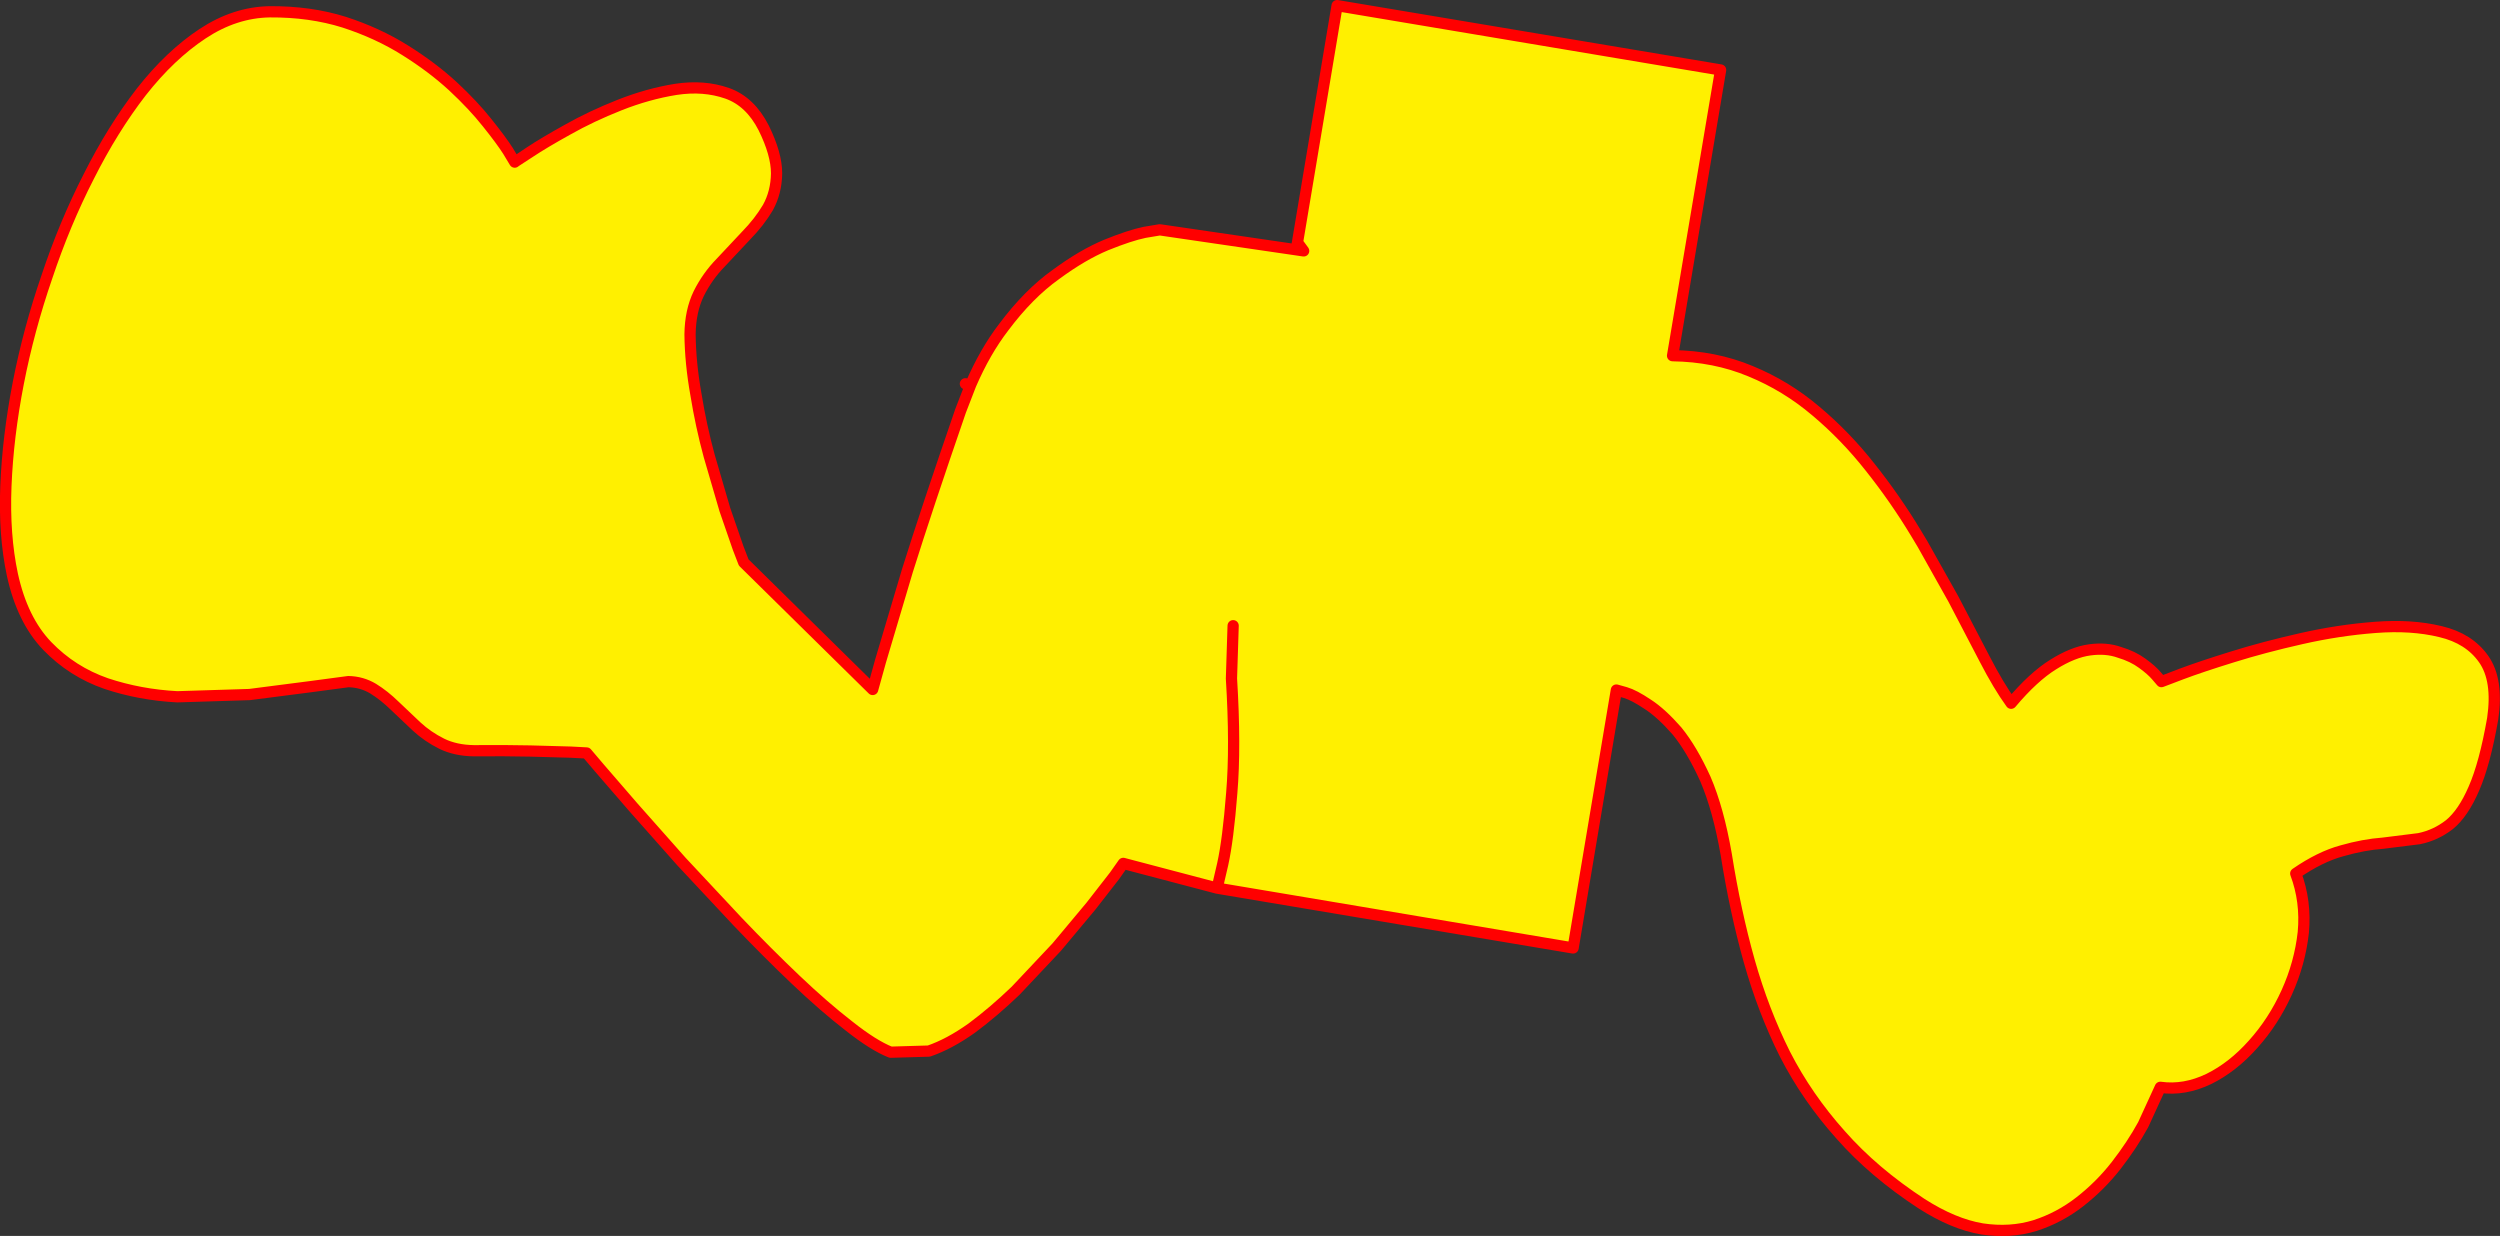
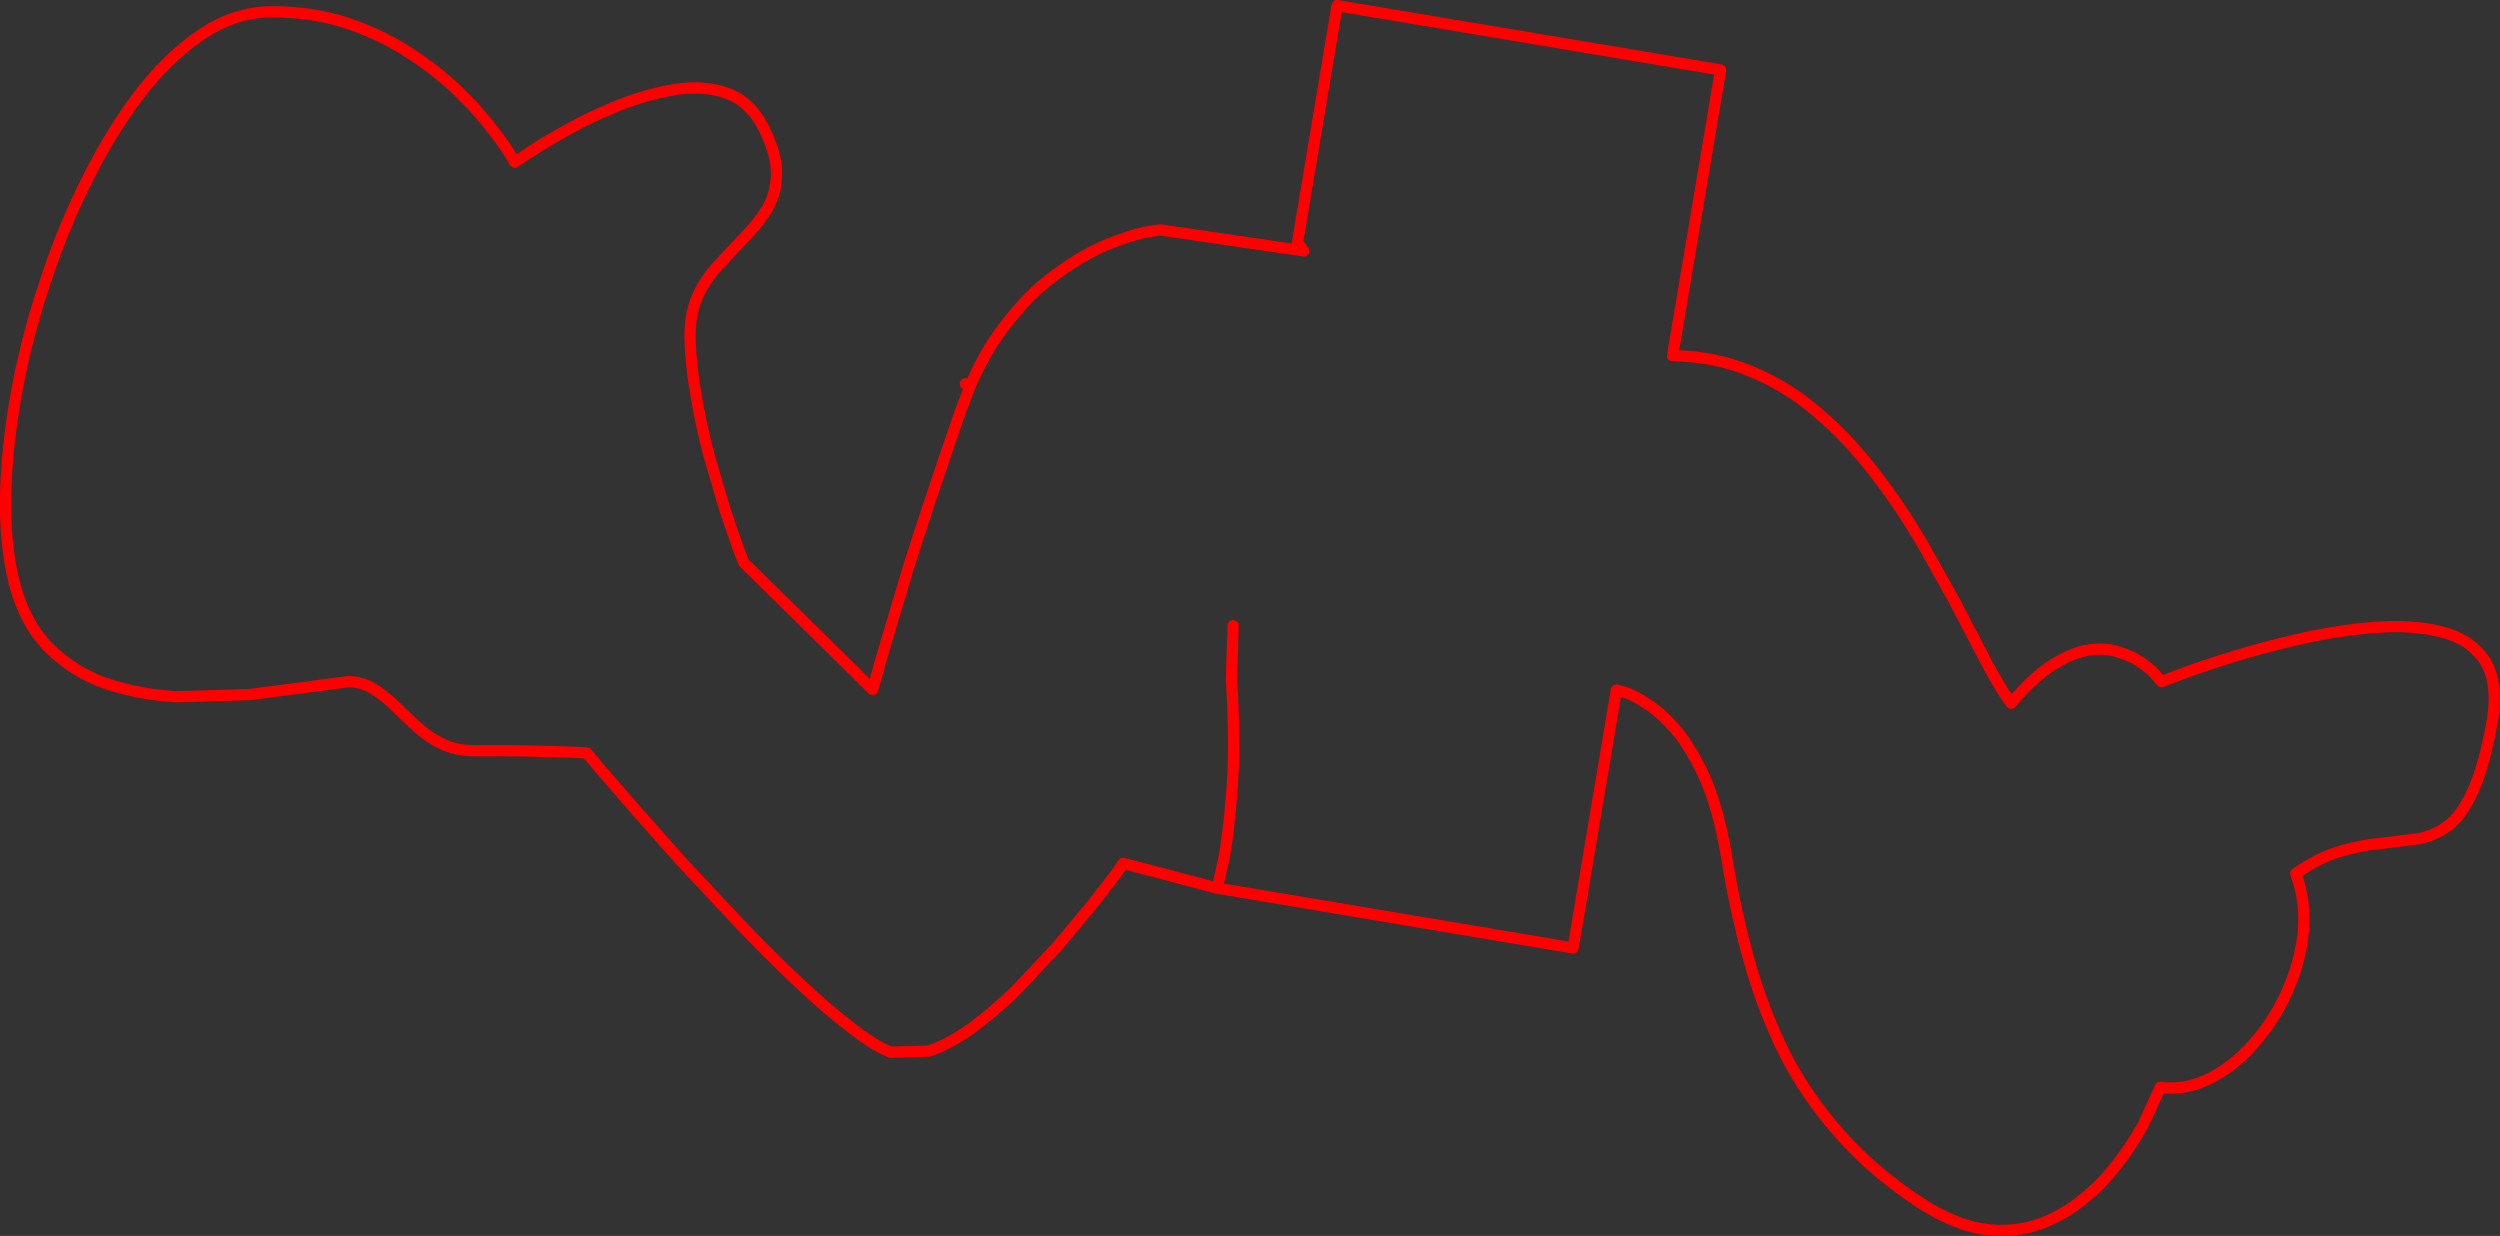
<svg xmlns="http://www.w3.org/2000/svg" height="219.95px" width="444.9px">
  <rect width="100%" height="100%" fill="#333333" stroke="none" />
  <g transform="matrix(1.0, 0.0, 0.0, 1.0, -127.5, -122.45)">
-     <path d="M344.1 280.5 L327.4 276.1 325.85 278.3 321.65 283.7 315.55 291.0 308.25 298.75 Q304.35 302.5 300.45 305.4 296.45 308.25 292.8 309.5 L286.0 309.7 Q282.95 308.5 278.6 305.05 274.2 301.65 269.15 296.85 264.0 291.95 258.8 286.5 L248.75 275.75 240.2 266.1 234.15 259.1 231.9 256.45 229.1 256.3 221.85 256.1 Q217.3 256.0 211.8 256.05 208.55 256.0 206.1 254.8 203.6 253.55 201.65 251.75 L197.75 248.05 Q195.85 246.2 193.9 245.0 191.9 243.8 189.5 243.75 L182.75 244.65 171.9 246.05 159.05 246.45 Q152.4 246.1 146.4 244.1 140.35 242.0 135.9 237.4 131.45 232.75 129.7 224.7 128.2 217.65 128.55 208.95 128.9 200.2 130.75 190.65 132.6 181.15 135.85 171.7 139.0 162.25 143.3 153.85 147.55 145.4 152.65 138.8 157.8 132.25 163.55 128.45 169.3 124.65 175.5 124.55 182.7 124.5 188.75 126.4 194.75 128.35 199.6 131.4 204.4 134.4 208.1 137.8 211.75 141.2 214.2 144.3 216.65 147.35 217.9 149.3 L219.1 151.3 Q219.15 151.25 221.75 149.55 224.3 147.85 228.55 145.5 232.7 143.15 237.75 141.15 242.8 139.15 247.8 138.35 252.75 137.6 256.9 139.05 261.0 140.5 263.4 145.2 265.7 149.85 265.7 153.3 265.65 156.7 264.15 159.4 262.6 162.0 260.3 164.35 L255.75 169.2 Q253.4 171.6 251.85 174.7 250.35 177.8 250.3 181.95 250.35 187.05 251.35 192.65 252.25 198.2 253.7 203.55 L256.5 213.15 258.85 219.95 259.85 222.55 282.8 245.15 284.2 240.1 289.0 223.95 Q292.45 212.95 298.45 195.55 L300.25 190.9 Q302.8 185.0 306.1 180.7 310.55 174.75 315.4 171.3 320.15 167.8 324.35 166.05 328.55 164.35 331.2 163.8 L333.9 163.35 358.15 166.9 359.5 167.1 358.4 165.6 365.45 123.45 433.7 134.9 425.15 185.75 Q432.65 185.85 439.0 188.5 445.35 191.1 450.65 195.6 455.95 200.05 460.35 205.65 464.8 211.25 468.45 217.3 L469.65 219.3 475.15 229.1 480.65 239.65 Q483.15 244.5 485.4 247.6 489.35 242.9 492.9 240.7 496.4 238.5 499.4 238.1 502.35 237.7 504.7 238.55 507.05 239.25 508.75 240.5 510.4 241.7 511.25 242.7 L512.15 243.75 515.7 242.4 Q519.15 241.1 524.8 239.35 530.4 237.6 537.05 236.1 543.65 234.6 550.2 234.1 556.65 233.6 561.8 234.85 566.9 236.05 569.5 239.75 572.1 243.45 571.1 250.35 569.7 258.35 567.75 262.8 565.85 267.2 563.4 269.2 560.95 271.1 558.0 271.7 L551.6 272.5 Q548.15 272.75 544.3 273.85 540.4 274.9 536.05 277.9 537.9 282.85 537.4 288.35 536.8 293.85 534.45 299.05 532.1 304.25 528.45 308.3 524.85 312.35 520.6 314.45 516.25 316.55 511.95 315.95 L508.9 322.6 Q506.9 326.25 504.1 329.85 501.3 333.45 497.65 336.3 494.0 339.15 489.65 340.55 485.25 341.9 480.25 341.15 475.15 340.3 469.45 336.65 460.9 331.05 455.05 324.4 449.1 317.75 445.15 310.05 441.3 302.35 438.8 293.5 436.3 284.6 434.7 274.5 433.3 266.45 431.0 261.1 428.6 255.8 425.95 252.55 423.15 249.35 420.75 247.8 418.3 246.15 416.75 245.7 L415.15 245.25 407.45 291.15 344.1 280.5 345.1 276.2 Q346.05 271.9 346.7 263.6 347.4 255.3 346.65 243.2 L346.95 233.8 346.65 243.2 Q347.4 255.3 346.7 263.6 346.05 271.9 345.1 276.2 L344.1 280.5" fill="#fff000" fill-rule="evenodd" stroke="none" />
    <path d="M344.1 280.5 L407.45 291.15 415.15 245.25 416.75 245.7 Q418.3 246.15 420.75 247.8 423.15 249.35 425.95 252.55 428.6 255.8 431.0 261.1 433.3 266.45 434.7 274.5 436.3 284.6 438.8 293.5 441.3 302.35 445.15 310.05 449.1 317.75 455.05 324.4 460.9 331.05 469.45 336.65 475.15 340.3 480.25 341.15 485.25 341.9 489.65 340.55 494.0 339.15 497.65 336.3 501.3 333.45 504.1 329.85 506.9 326.25 508.9 322.6 L511.95 315.95 Q516.25 316.55 520.6 314.45 524.85 312.35 528.45 308.3 532.1 304.25 534.45 299.05 536.8 293.85 537.4 288.35 537.9 282.85 536.05 277.9 540.4 274.9 544.3 273.85 548.15 272.75 551.6 272.5 L558.0 271.7 Q560.95 271.1 563.4 269.2 565.85 267.2 567.75 262.8 569.7 258.35 571.1 250.35 572.1 243.45 569.5 239.75 566.9 236.05 561.8 234.85 556.65 233.6 550.2 234.1 543.65 234.6 537.05 236.1 530.4 237.6 524.8 239.35 519.15 241.1 515.7 242.4 L512.15 243.75 511.25 242.7 Q510.4 241.7 508.75 240.5 507.05 239.25 504.7 238.55 502.35 237.7 499.4 238.1 496.4 238.5 492.9 240.7 489.35 242.9 485.4 247.6 483.15 244.5 480.65 239.65 L475.15 229.1 469.65 219.3 468.45 217.3 Q464.8 211.25 460.35 205.65 455.95 200.05 450.65 195.6 445.35 191.1 439.0 188.5 432.65 185.85 425.15 185.75 L433.7 134.9 365.45 123.45 358.4 165.6 359.5 167.1 358.15 166.9 333.9 163.35 331.2 163.8 Q328.55 164.35 324.35 166.05 320.15 167.8 315.4 171.3 310.55 174.75 306.1 180.7 302.8 185.0 300.25 190.9 L298.45 195.55 Q292.45 212.95 289.0 223.95 L284.2 240.1 282.8 245.15 259.85 222.55 258.85 219.95 256.5 213.15 253.7 203.55 Q252.25 198.2 251.35 192.65 250.35 187.05 250.3 181.95 250.35 177.8 251.85 174.7 253.4 171.6 255.75 169.2 L260.3 164.35 Q262.6 162.0 264.15 159.4 265.65 156.7 265.7 153.3 265.7 149.85 263.4 145.2 261.0 140.5 256.9 139.05 252.75 137.6 247.8 138.35 242.8 139.15 237.75 141.15 232.7 143.15 228.55 145.5 224.3 147.85 221.75 149.55 219.15 151.25 219.1 151.3 L217.9 149.3 Q216.65 147.35 214.2 144.3 211.75 141.2 208.1 137.8 204.4 134.4 199.6 131.4 194.75 128.35 188.75 126.4 182.7 124.5 175.5 124.55 169.3 124.65 163.55 128.45 157.8 132.25 152.65 138.8 147.55 145.4 143.3 153.85 139.0 162.25 135.85 171.7 132.6 181.15 130.75 190.65 128.9 200.2 128.55 208.95 128.2 217.65 129.7 224.7 131.45 232.75 135.9 237.4 140.35 242.0 146.4 244.1 152.4 246.1 159.05 246.45 L171.9 246.05 182.75 244.65 189.5 243.75 Q191.9 243.8 193.9 245.0 195.85 246.2 197.75 248.05 L201.65 251.75 Q203.6 253.55 206.1 254.8 208.55 256.0 211.8 256.05 217.3 256.0 221.85 256.1 L229.1 256.3 231.9 256.45 234.15 259.1 240.2 266.1 248.75 275.75 258.8 286.5 Q264.0 291.95 269.15 296.85 274.2 301.65 278.6 305.05 282.95 308.5 286.0 309.7 L292.8 309.5 Q296.45 308.25 300.45 305.4 304.35 302.5 308.25 298.75 L315.55 291.0 321.65 283.7 325.85 278.3 327.4 276.1 344.1 280.5 345.1 276.2 Q346.05 271.9 346.7 263.6 347.4 255.3 346.65 243.2 L346.95 233.8 M358.4 165.6 L358.15 166.9 M299.3 190.75 L300.25 190.9" fill="none" stroke="#ff0000" stroke-linecap="round" stroke-linejoin="round" stroke-width="2.0" />
  </g>
</svg>